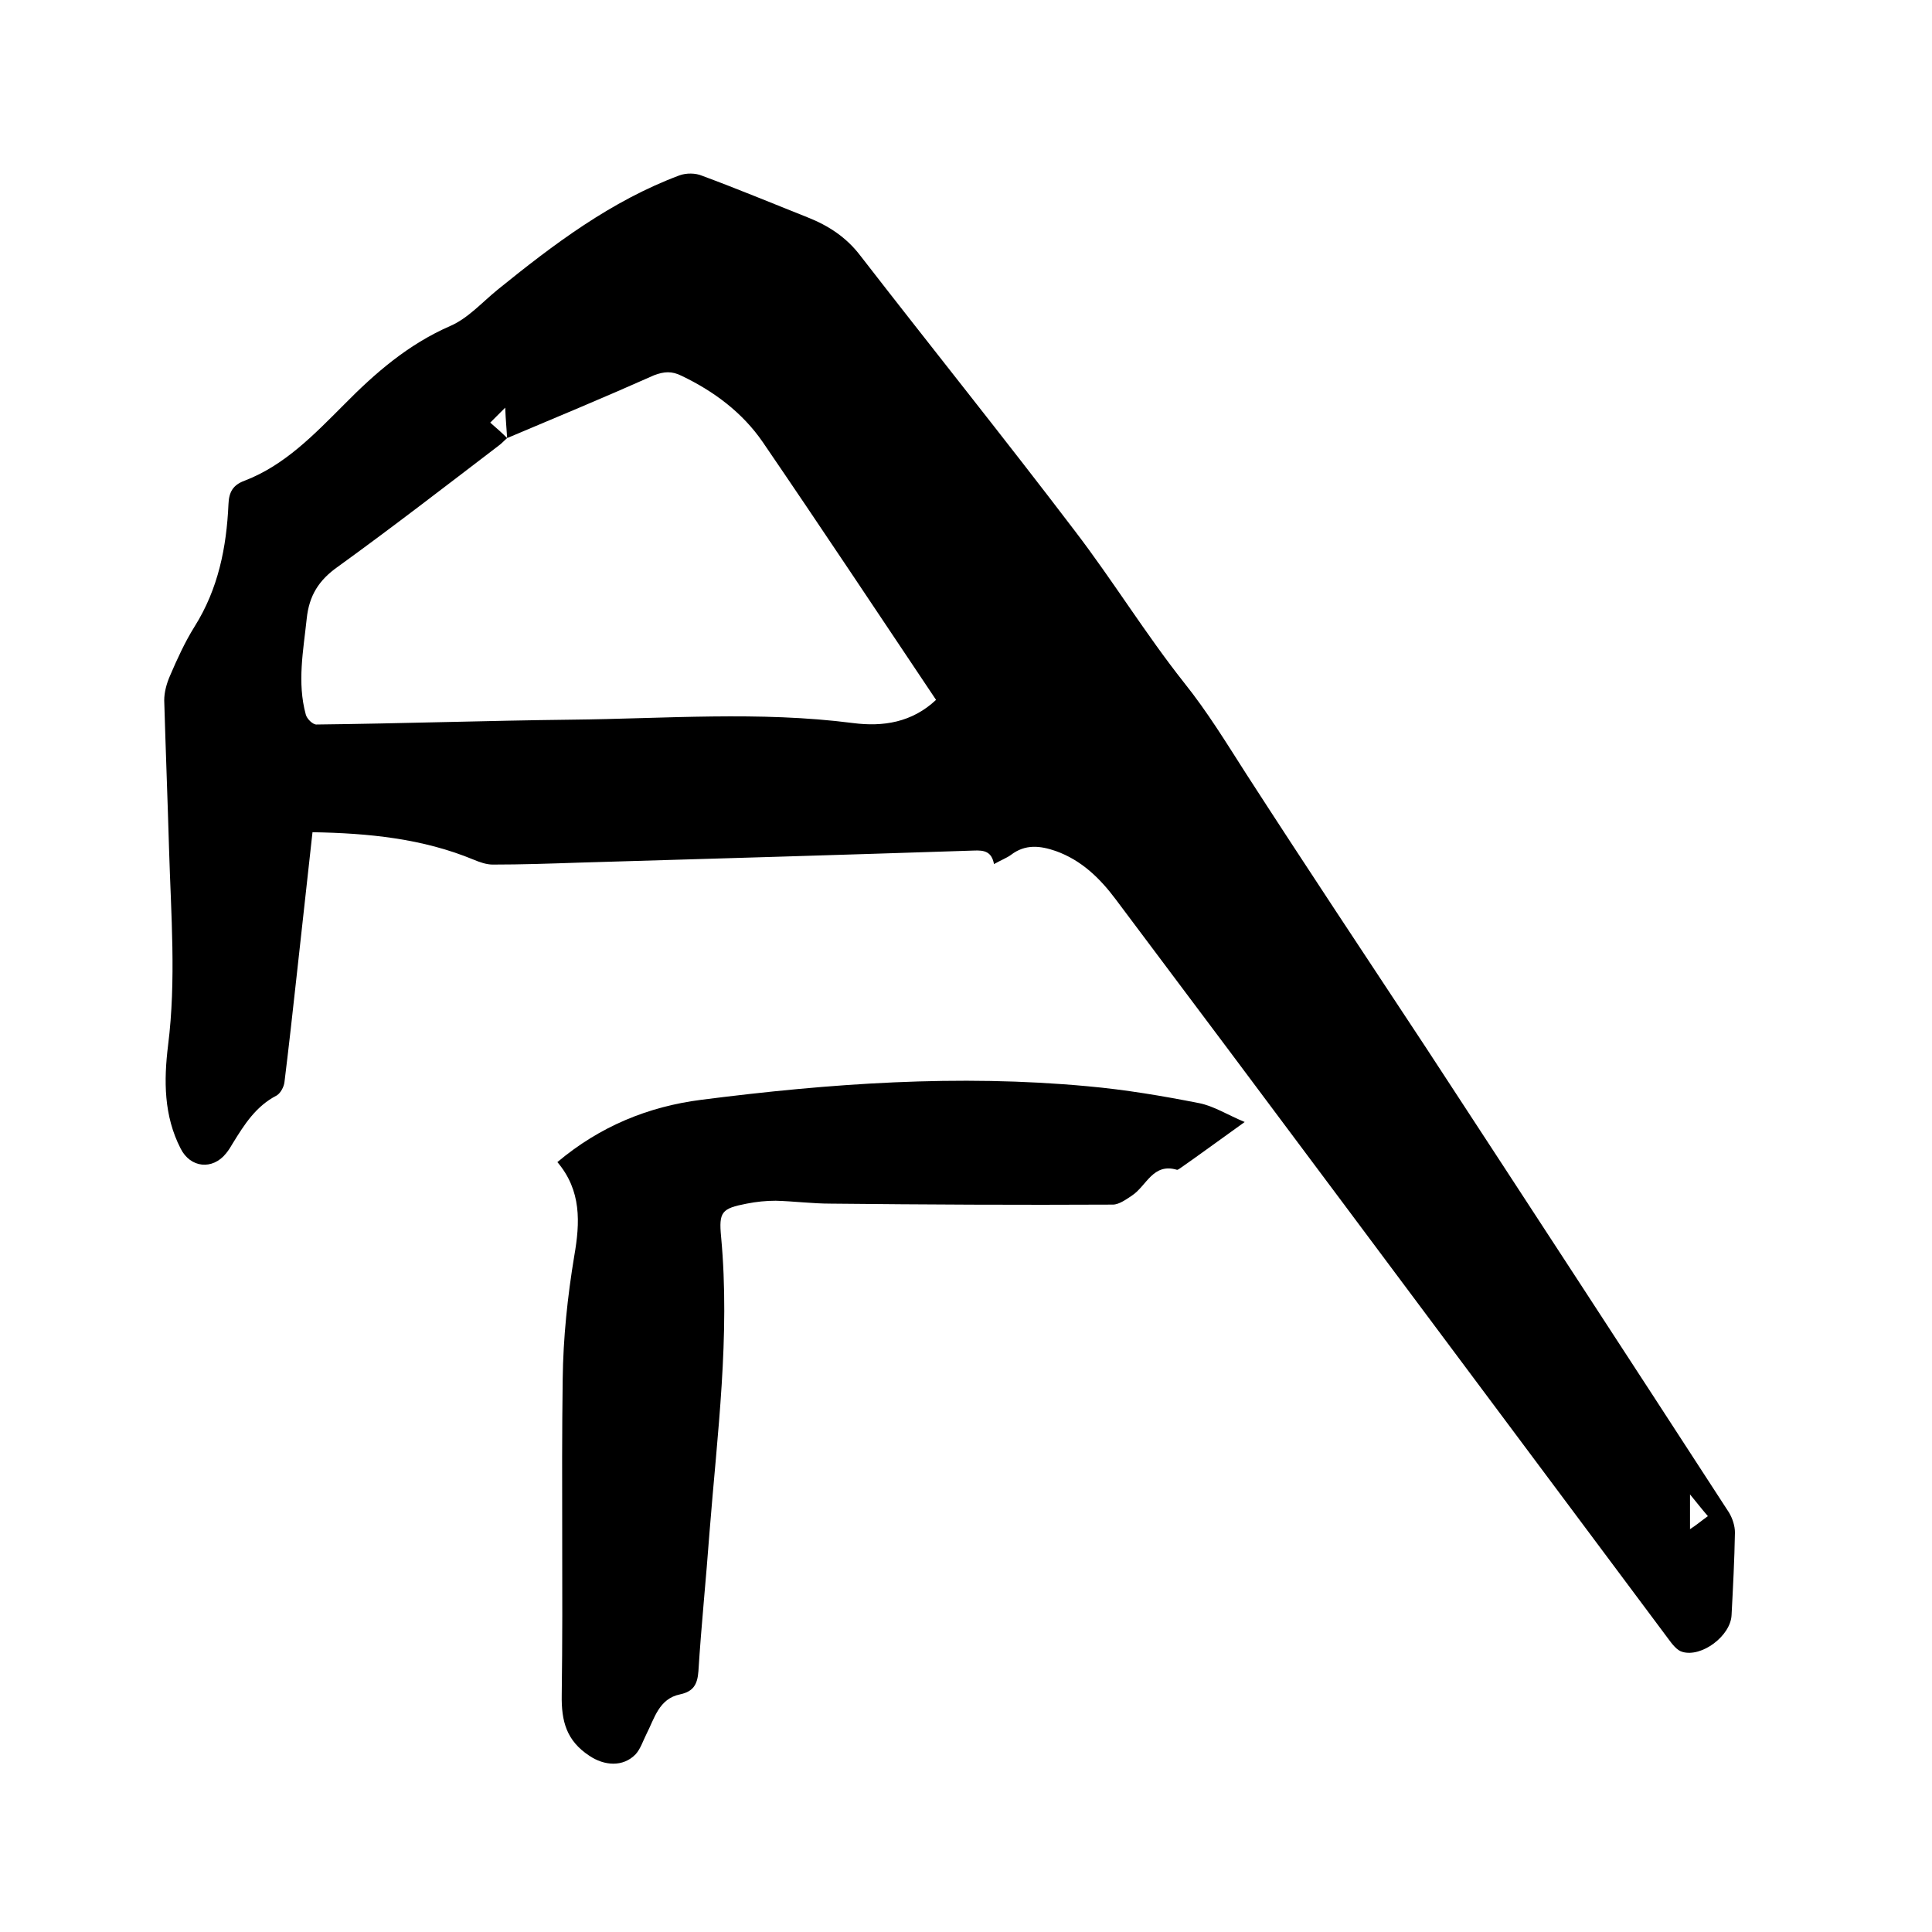
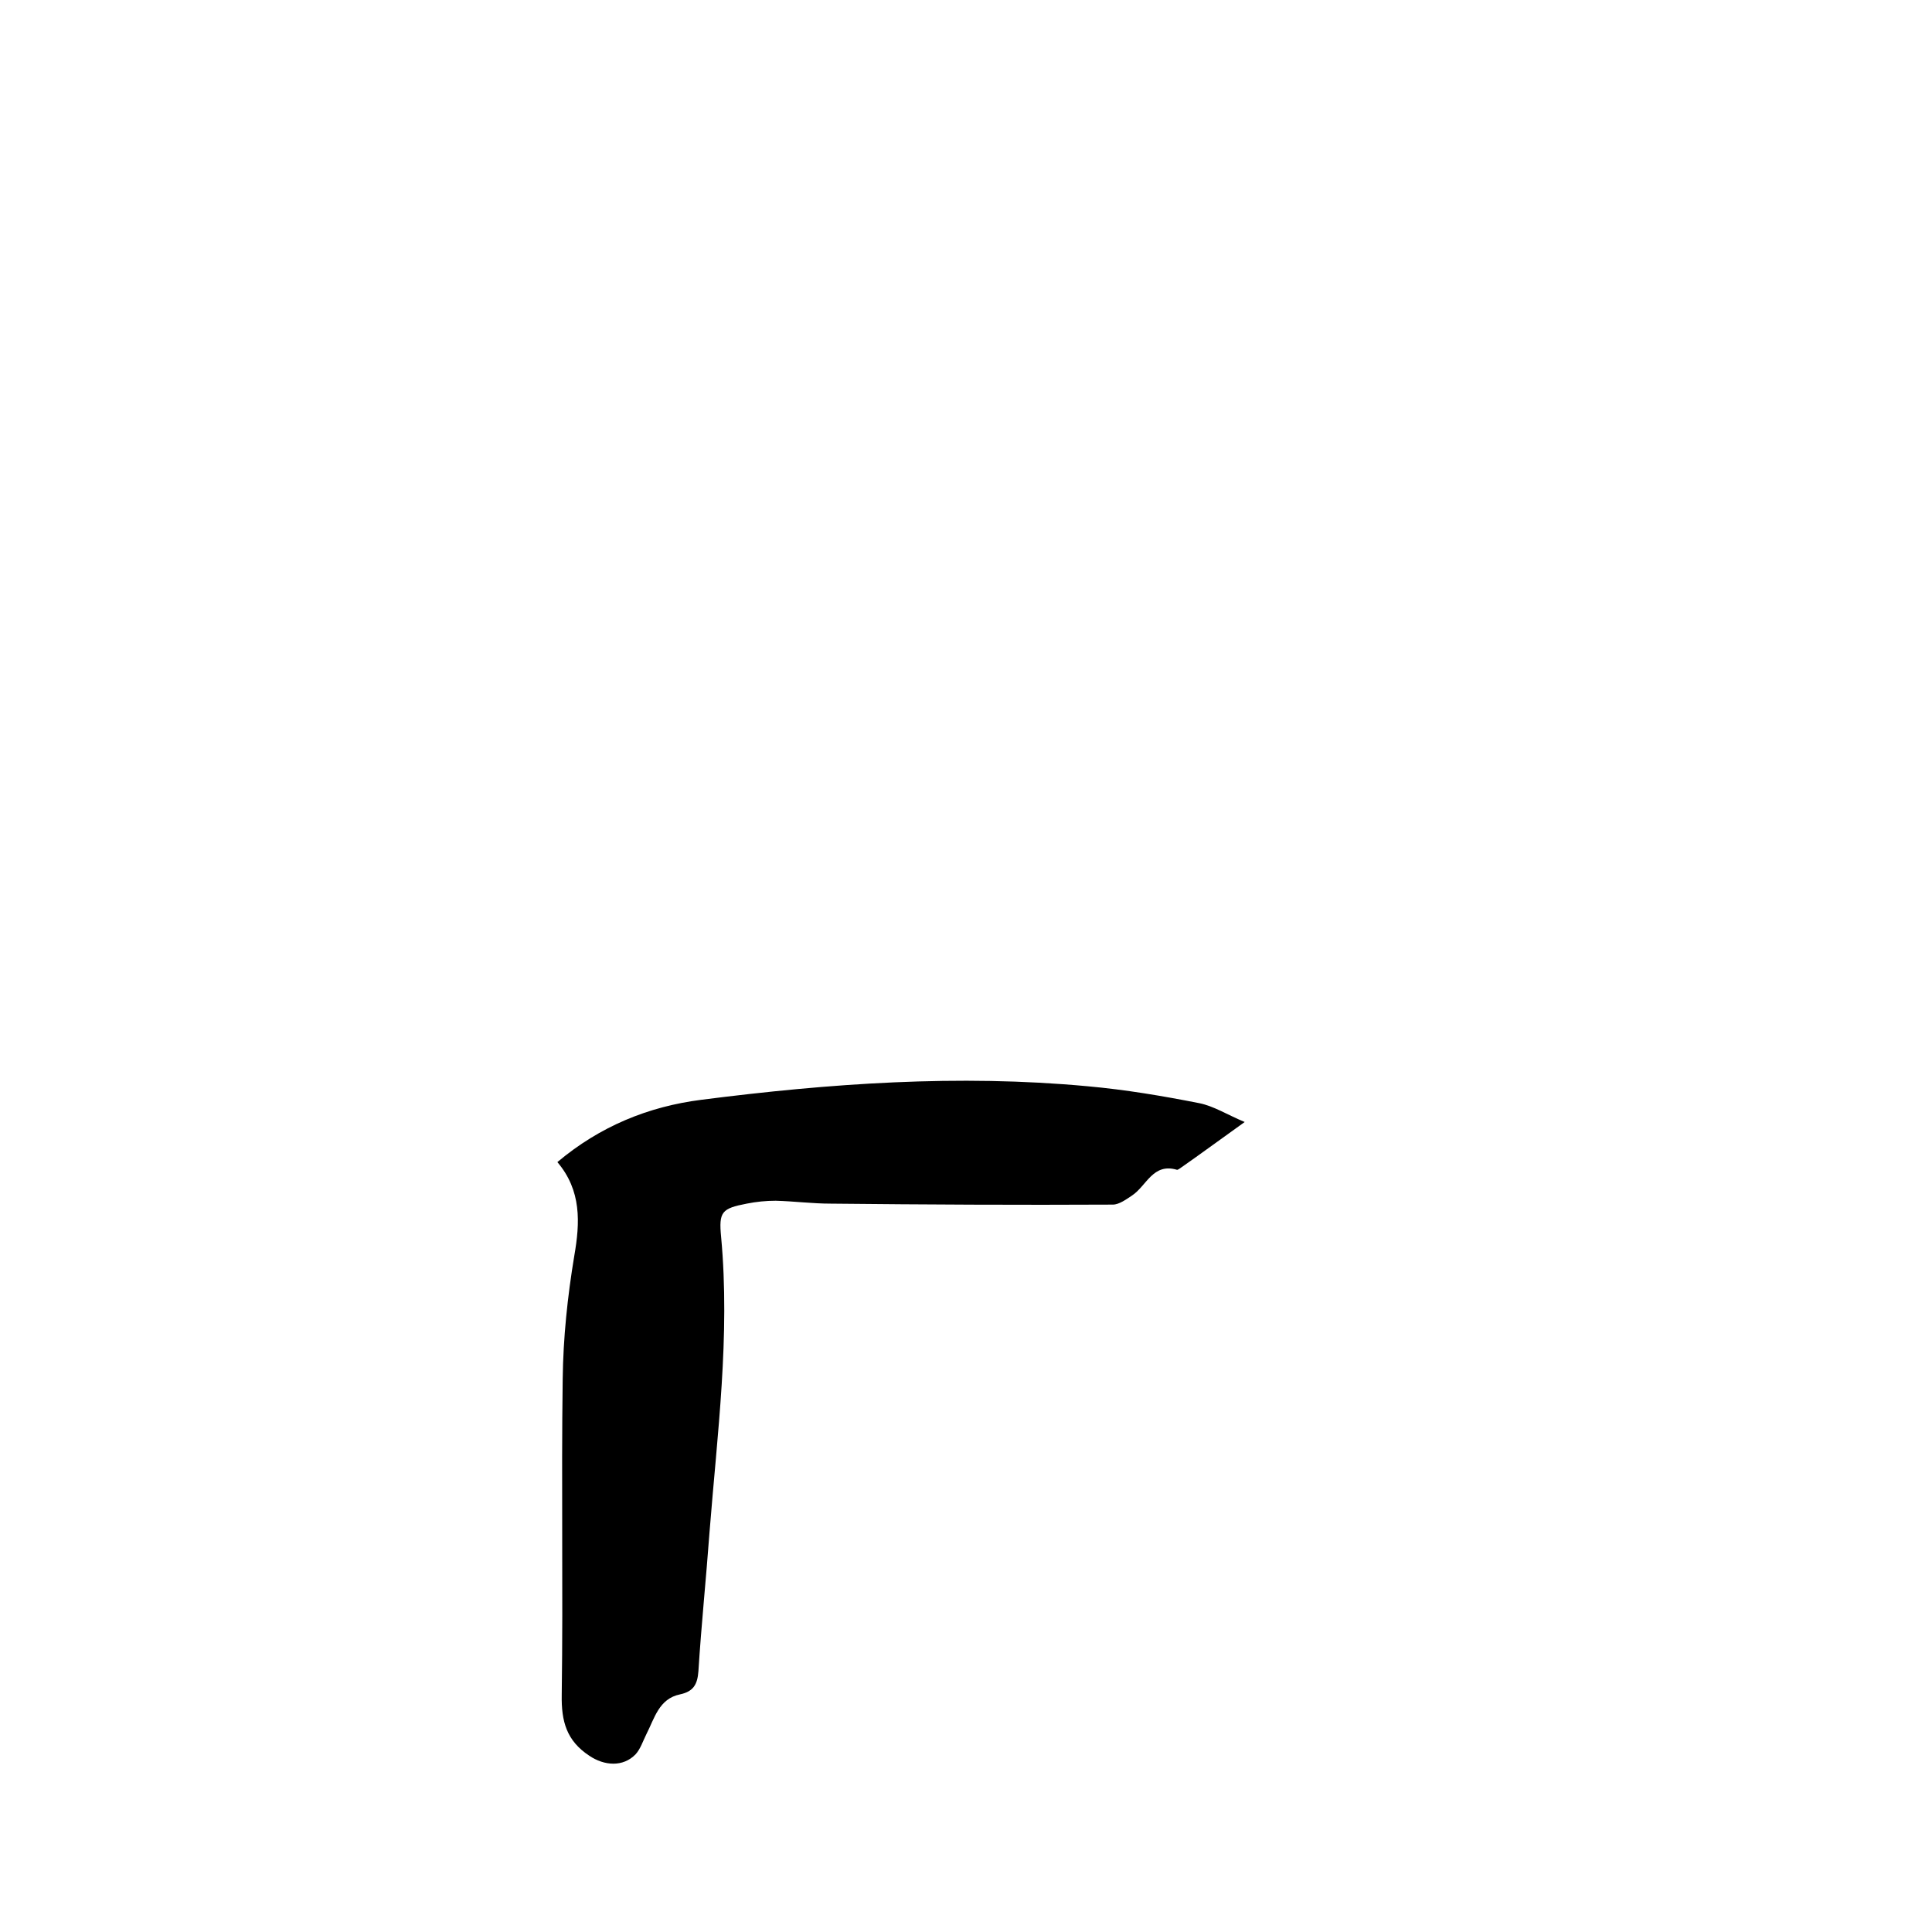
<svg xmlns="http://www.w3.org/2000/svg" enable-background="new 0 0 400 400" viewBox="0 0 400 400">
-   <path d="m205.8 178.9c-.5-2.6-2-2.9-4.2-2.8-27.3.9-54.5 1.7-81.8 2.5-5.9.2-11.8.4-17.8.4-1.3 0-2.7-.5-3.9-1-10.6-4.4-21.8-5.5-33.4-5.7-1.1 10.1-2.2 20-3.3 29.9-.8 7.3-1.6 14.5-2.5 21.8-.1 1-.8 2.3-1.6 2.8-4.3 2.2-6.7 6-9.1 9.9-.4.7-.9 1.5-1.4 2.1-2.8 3.5-7.4 3-9.4-1-3.5-6.8-3.5-14.1-2.6-21.4 1.7-13.5.6-27.1.2-40.6-.3-10.3-.7-20.5-1-30.8 0-1.7.5-3.5 1.2-5.1 1.5-3.5 3.1-7 5.1-10.2 4.9-7.8 6.6-16.4 7-25.3.1-2.5.9-4 3.4-4.9 8.3-3.2 14.4-9.6 20.5-15.7 6.5-6.6 13.3-12.5 22-16.3 3.7-1.6 6.6-4.9 9.8-7.5 11.6-9.4 23.5-18.4 37.7-23.7 1.4-.5 3.3-.5 4.7.1 7.3 2.7 14.5 5.7 21.8 8.6 4.3 1.7 8 4.1 10.9 7.9 14.8 19.1 29.9 37.9 44.5 57.1 7.8 10.2 14.6 21.3 22.6 31.4 4.8 6 8.7 12.4 12.8 18.8 12.2 18.9 24.7 37.7 37.1 56.5 21 32.1 42 64.3 62.9 96.5.7 1.2 1.2 2.7 1.2 4.1-.1 5.7-.4 11.4-.7 17.1-.2 4.3-6.2 8.8-10.2 7.6-1.1-.3-2.1-1.6-2.9-2.7-22.5-30.1-44.9-60.2-67.4-90.3-15.6-20.9-31.3-41.9-47-62.8-3.3-4.4-7.1-8.1-12.4-10-3.2-1.1-6.3-1.5-9.3.8-.8.6-2.1 1.1-3.5 1.9zm-100.8-88.2c-.1-1.8-.3-3.6-.4-6.3-1.4 1.4-2.2 2.2-3.1 3.1 1.4 1.2 2.5 2.2 3.5 3.2-.6.5-1.1 1.1-1.8 1.6-11 8.4-22 16.9-33.2 25-4 2.8-6 6-6.5 10.8-.7 6.6-2 13.2-.2 19.8.2.9 1.5 2.2 2.3 2.1 17.6-.2 35.1-.8 52.7-1 19.4-.2 38.9-1.8 58.3.7 6.2.8 12.2-.1 17.2-4.8-12-17.9-23.8-35.7-35.9-53.4-4.2-6.1-10.1-10.5-16.8-13.7-2-1-3.6-.9-5.7-.1-10.1 4.5-20.2 8.7-30.4 13zm248.6 223.2c-1.3-1.5-2.3-2.8-3.7-4.5v7.2c1.4-.9 2.3-1.7 3.7-2.7z" />
-   <path d="m115.4 240.6c8.8-7.4 18.8-11.5 29.8-12.9 26.6-3.4 53.2-5.3 80-2.8 7.8.7 15.5 2 23.1 3.5 3 .6 5.8 2.4 9.4 3.9-4.9 3.5-9.1 6.6-13.4 9.6-.2.1-.4.3-.6.3-5-1.5-6.3 3.3-9.3 5.3-1.2.8-2.7 1.9-4 1.9-19.5.1-38.9 0-58.4-.2-3.8 0-7.6-.5-11.4-.6-2 0-4 .2-6 .6-5.2 1-5.8 1.7-5.3 6.9 1.9 20.5-.8 40.8-2.4 61.1-.7 9.6-1.7 19.2-2.3 28.8-.2 2.7-1 4.2-3.8 4.8-4.4.9-5.3 5-7 8.3-.7 1.4-1.2 3-2.2 4.1-2.6 2.7-6.5 2.4-9.6.3-4.7-3.1-5.8-7.1-5.7-12.6.3-21.8-.1-43.6.2-65.4.1-8.5 1-17.1 2.4-25.5 1.2-6.9 1.5-13.5-3.5-19.4z" />
+   <path d="m115.4 240.6c8.8-7.4 18.8-11.5 29.8-12.9 26.6-3.4 53.2-5.3 80-2.8 7.8.7 15.5 2 23.1 3.5 3 .6 5.8 2.4 9.4 3.9-4.9 3.5-9.1 6.6-13.4 9.6-.2.1-.4.3-.6.3-5-1.5-6.3 3.3-9.3 5.3-1.2.8-2.7 1.9-4 1.9-19.5.1-38.9 0-58.4-.2-3.8 0-7.6-.5-11.4-.6-2 0-4 .2-6 .6-5.2 1-5.8 1.7-5.3 6.9 1.9 20.5-.8 40.8-2.4 61.1-.7 9.6-1.7 19.2-2.3 28.8-.2 2.7-1 4.2-3.8 4.8-4.4.9-5.3 5-7 8.3-.7 1.4-1.2 3-2.2 4.1-2.6 2.7-6.5 2.4-9.6.3-4.7-3.1-5.8-7.1-5.7-12.6.3-21.8-.1-43.6.2-65.4.1-8.5 1-17.1 2.4-25.5 1.2-6.9 1.5-13.5-3.5-19.4" />
</svg>